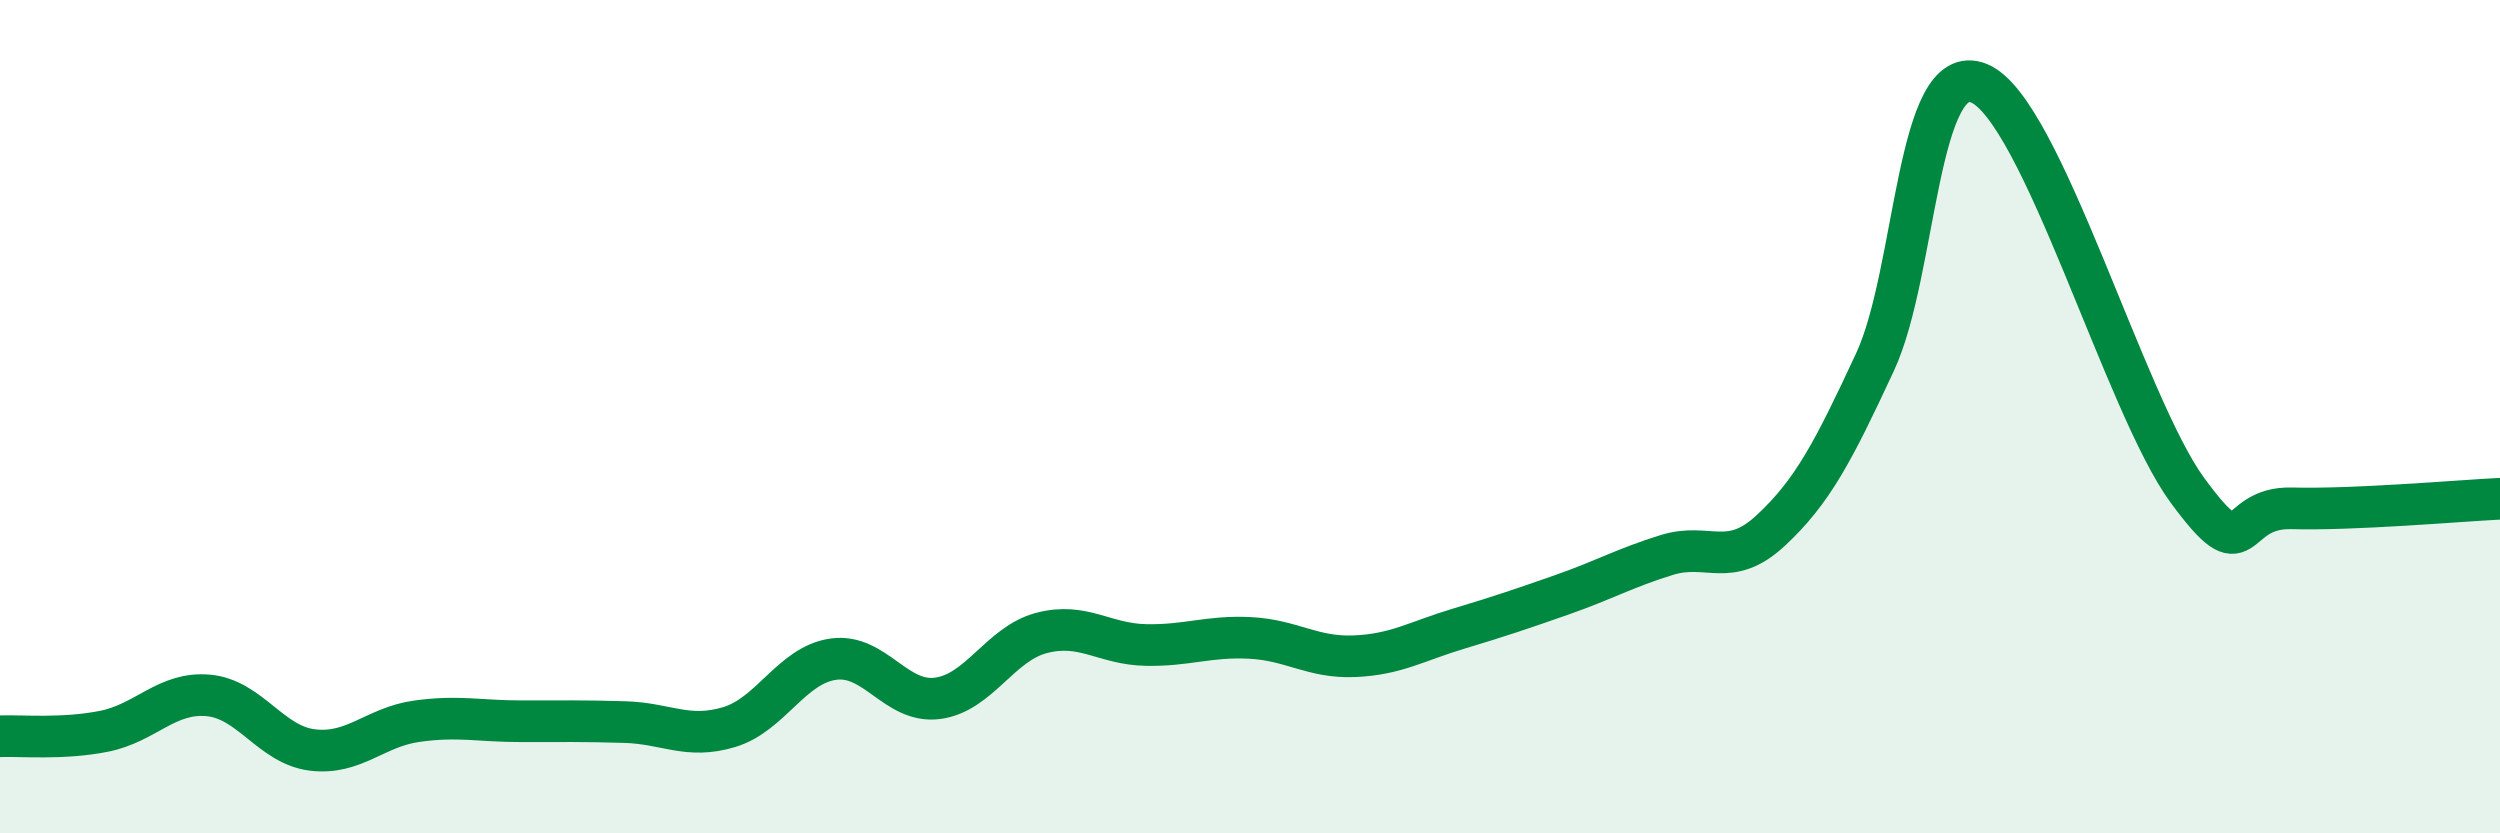
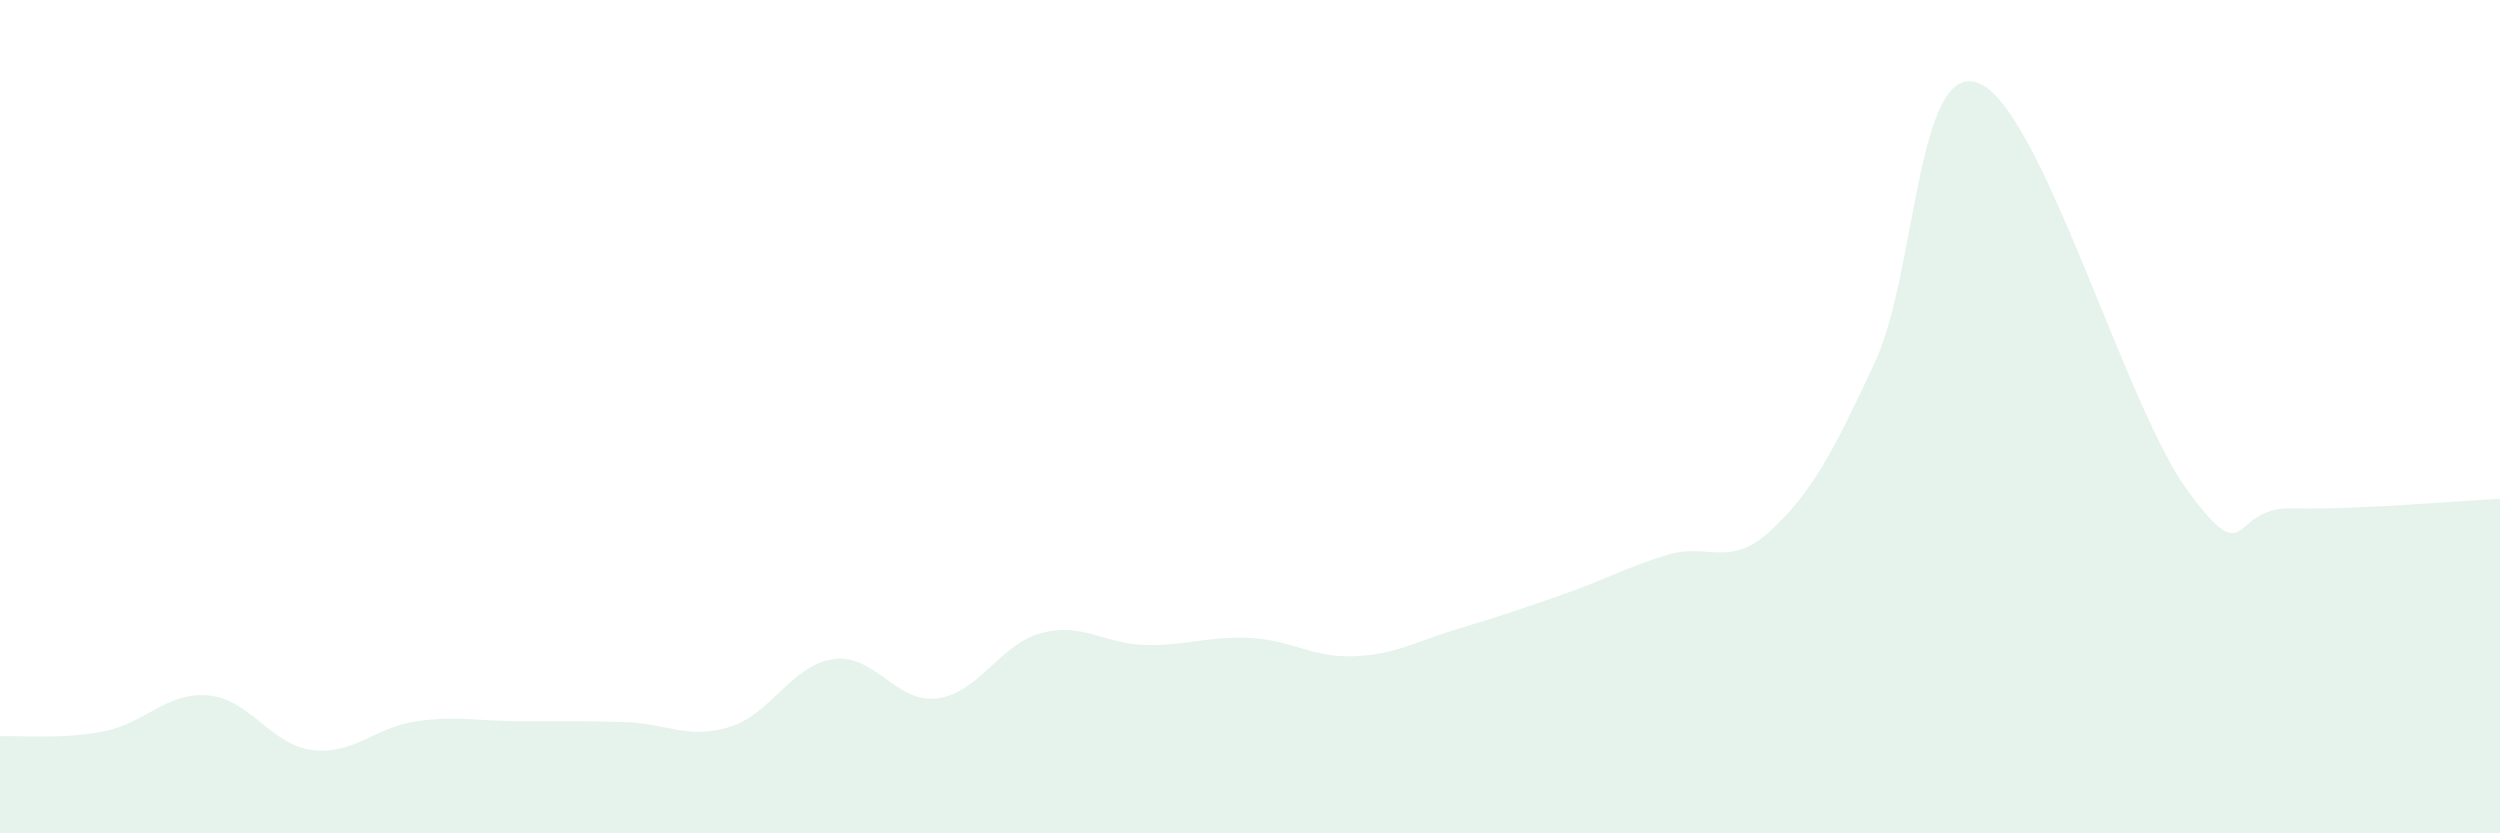
<svg xmlns="http://www.w3.org/2000/svg" width="60" height="20" viewBox="0 0 60 20">
  <path d="M 0,17.67 C 0.5,17.65 1.5,17.75 2.5,17.55 C 3.5,17.35 4,16.6 5,16.69 C 6,16.78 6.5,17.88 7.5,18 C 8.5,18.12 9,17.45 10,17.31 C 11,17.17 11.5,17.31 12.5,17.31 C 13.5,17.31 14,17.3 15,17.33 C 16,17.36 16.5,17.75 17.5,17.45 C 18.5,17.15 19,15.96 20,15.82 C 21,15.68 21.5,16.89 22.5,16.76 C 23.5,16.63 24,15.45 25,15.19 C 26,14.93 26.5,15.46 27.5,15.48 C 28.5,15.5 29,15.26 30,15.31 C 31,15.36 31.5,15.79 32.5,15.75 C 33.5,15.71 34,15.39 35,15.09 C 36,14.79 36.5,14.62 37.5,14.27 C 38.5,13.92 39,13.63 40,13.32 C 41,13.01 41.5,13.66 42.5,12.73 C 43.5,11.8 44,10.84 45,8.69 C 46,6.54 46,1.38 47.5,2 C 49,2.62 51,9.73 52.5,11.77 C 54,13.81 53.5,12.16 55,12.2 C 56.5,12.24 59,12.02 60,11.97L60 20L0 20Z" fill="#008740" opacity="0.1" stroke-linecap="round" stroke-linejoin="round" />
-   <path d="M 0,17.67 C 0.5,17.65 1.5,17.75 2.5,17.55 C 3.5,17.35 4,16.6 5,16.69 C 6,16.78 6.5,17.88 7.5,18 C 8.5,18.12 9,17.45 10,17.31 C 11,17.17 11.5,17.31 12.5,17.31 C 13.5,17.31 14,17.3 15,17.33 C 16,17.36 16.5,17.75 17.5,17.45 C 18.5,17.15 19,15.96 20,15.82 C 21,15.68 21.5,16.89 22.5,16.76 C 23.5,16.63 24,15.45 25,15.19 C 26,14.93 26.5,15.46 27.5,15.48 C 28.5,15.5 29,15.26 30,15.31 C 31,15.36 31.5,15.79 32.5,15.75 C 33.5,15.71 34,15.39 35,15.09 C 36,14.79 36.5,14.62 37.5,14.27 C 38.5,13.92 39,13.63 40,13.32 C 41,13.01 41.5,13.66 42.5,12.73 C 43.5,11.8 44,10.84 45,8.69 C 46,6.54 46,1.38 47.5,2 C 49,2.62 51,9.73 52.5,11.77 C 54,13.81 53.5,12.16 55,12.2 C 56.5,12.24 59,12.02 60,11.97" stroke="#008740" stroke-width="1" fill="none" stroke-linecap="round" stroke-linejoin="round" />
</svg>